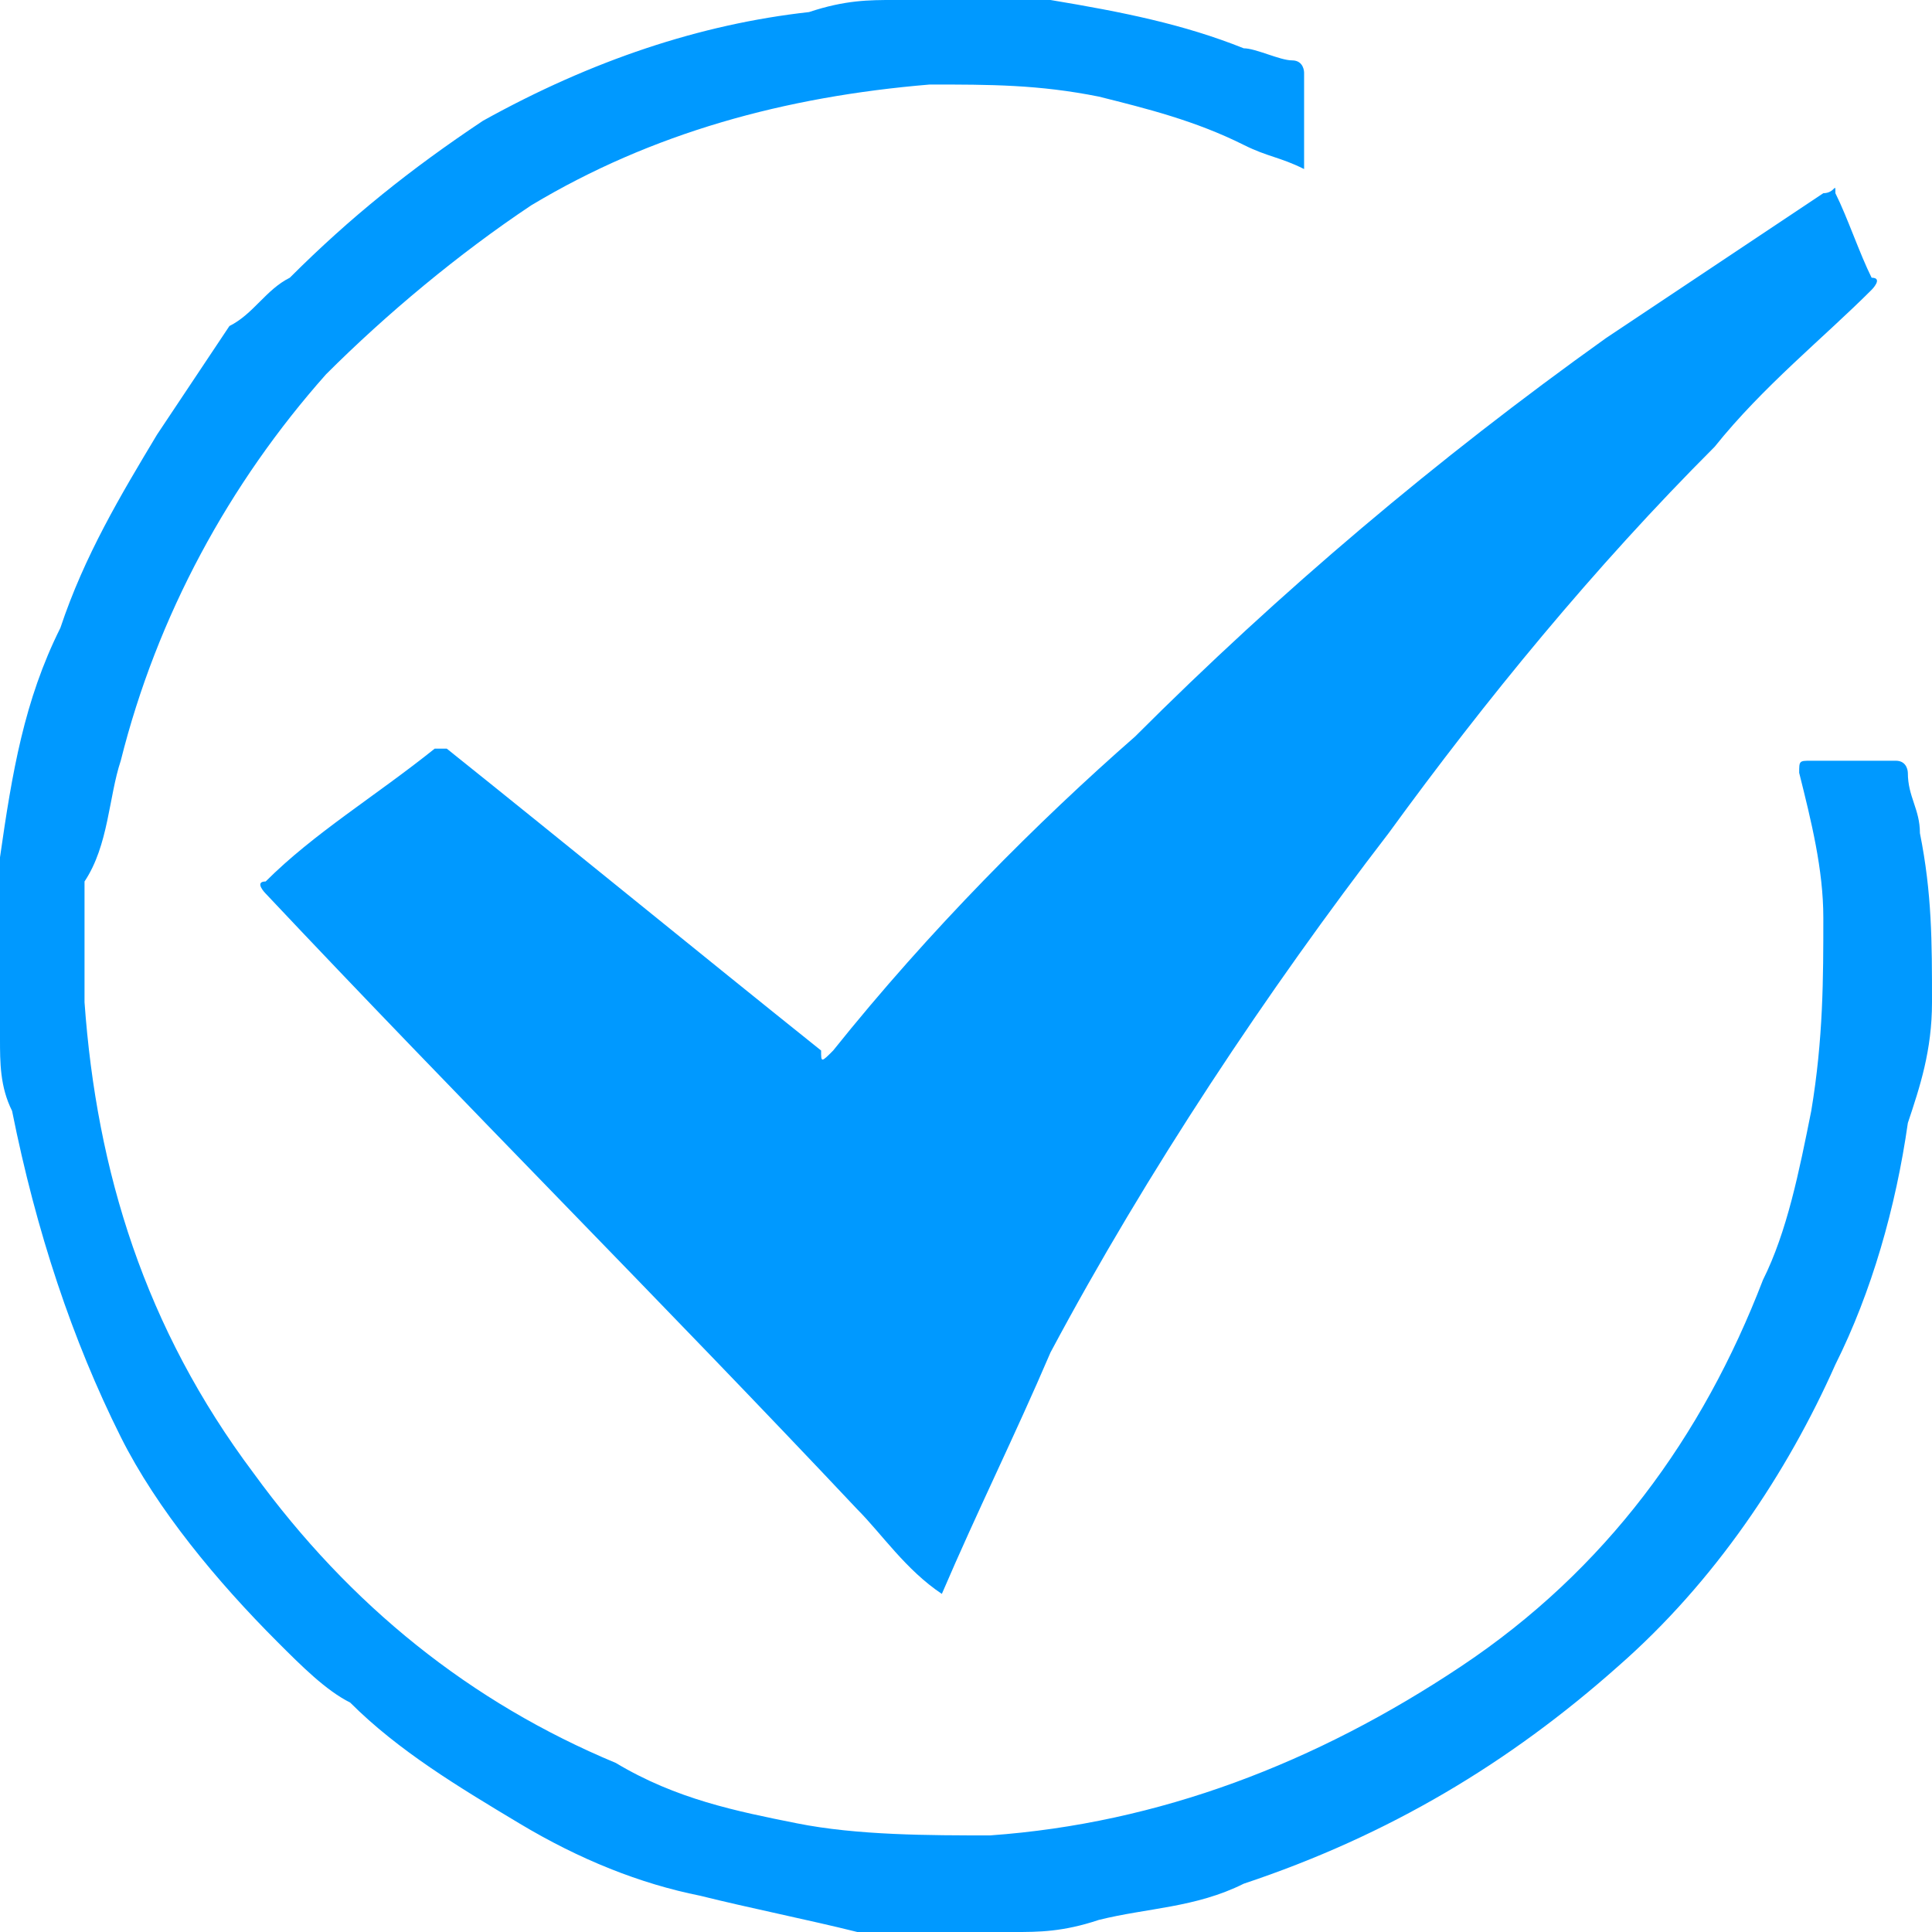
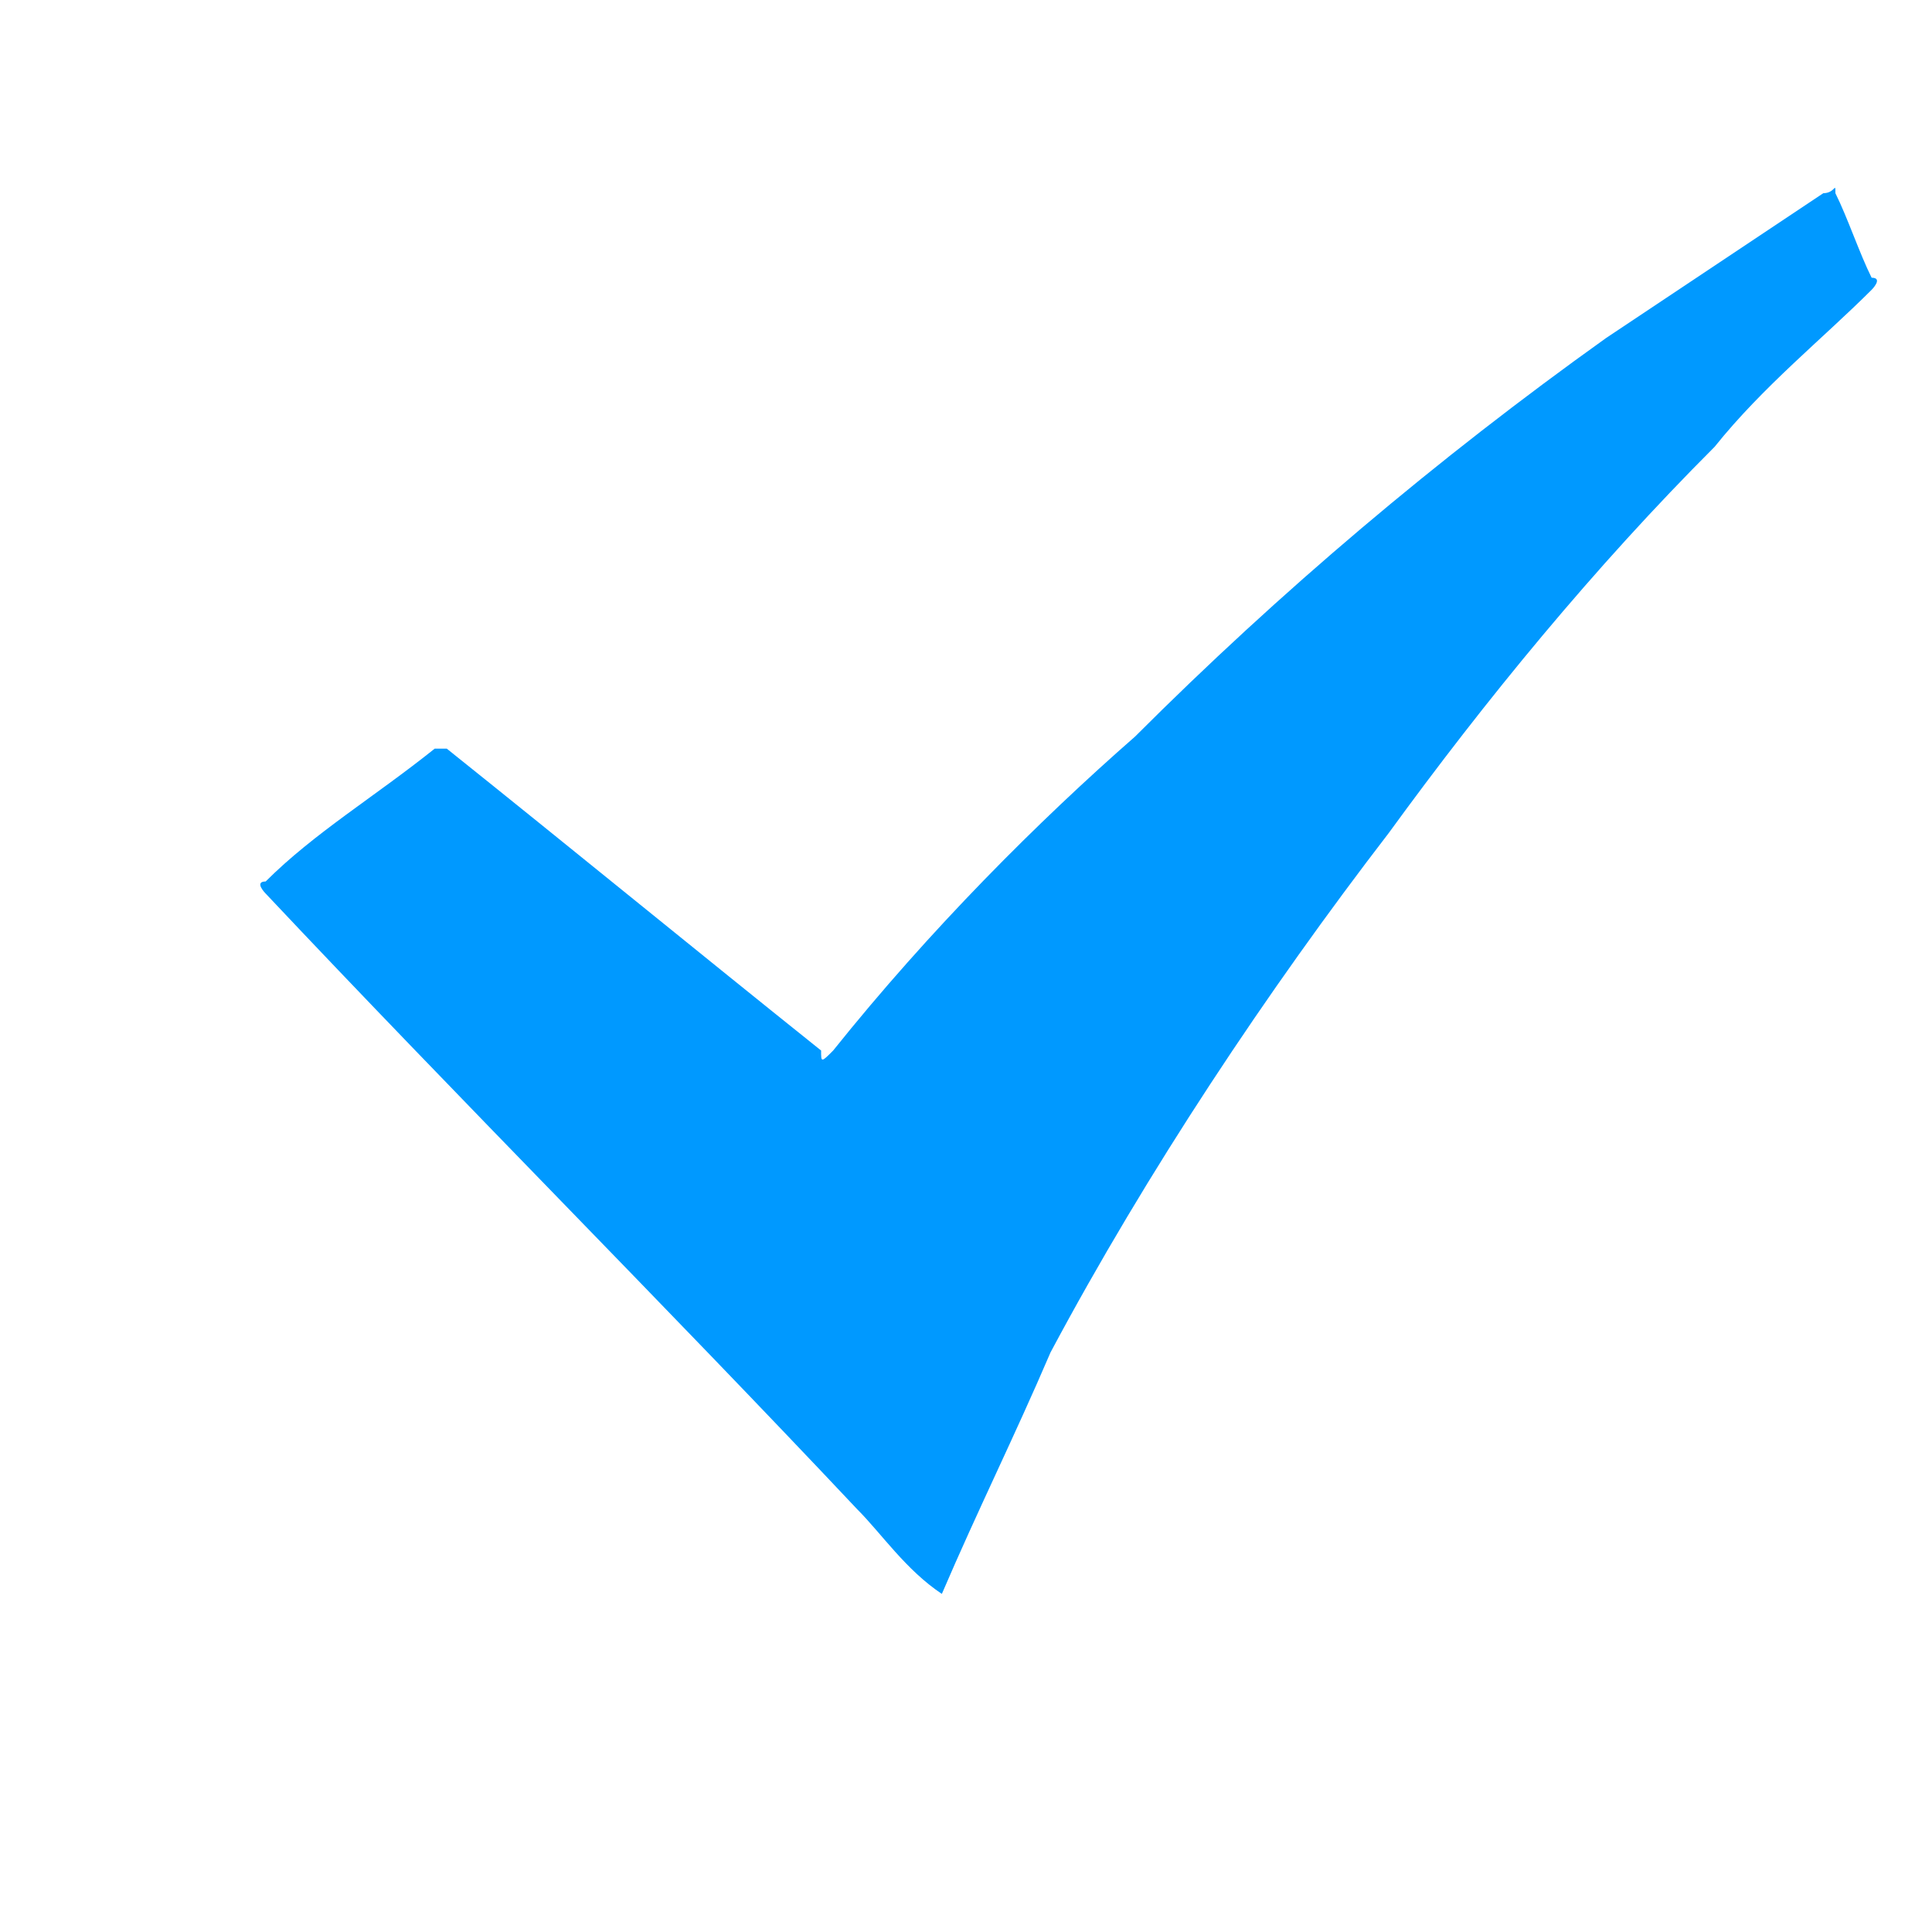
<svg xmlns="http://www.w3.org/2000/svg" version="1.1" id="Layer_1" x="0px" y="0px" width="16px" height="16px" viewBox="0 0 16 16" style="enable-background:new 0 0 16 16;" xml:space="preserve">
  <style type="text/css">
	.st0{fill:#09f;}
</style>
  <g>
-     <path class="st0" d="M15.9,6.9c0-0.2-0.1-0.3-0.1-0.5c0,0,0-0.1-0.1-0.1c-0.2,0-0.5,0-0.7,0c-0.1,0-0.1,0-0.1,0.1   c0.1,0.4,0.2,0.8,0.2,1.2c0,0.5,0,1-0.1,1.6c-0.1,0.5-0.2,1-0.4,1.4c-0.5,1.3-1.3,2.4-2.5,3.2c-1.2,0.8-2.5,1.3-3.9,1.4   c-0.5,0-1.1,0-1.6-0.1c-0.5-0.1-1-0.2-1.5-0.5c-1.2-0.5-2.2-1.3-3-2.4c-0.9-1.2-1.3-2.5-1.4-3.9c0-0.3,0-0.7,0-1   C0.9,7,0.9,6.6,1,6.3C1.3,5.1,1.9,4,2.7,3.1c0.5-0.5,1.1-1,1.7-1.4c1-0.6,2.1-0.9,3.3-1c0.5,0,0.9,0,1.4,0.1   C9.5,0.9,9.9,1,10.3,1.2c0.2,0.1,0.3,0.1,0.5,0.2c0-0.3,0-0.5,0-0.8c0,0,0-0.1-0.1-0.1c-0.1,0-0.3-0.1-0.4-0.1   C9.8,0.2,9.3,0.1,8.7,0C8.6,0,8.5,0,8.5,0C8.1,0,7.8,0,7.5,0c0,0,0,0-0.1,0C7.2,0,7,0,6.7,0.1C5.8,0.2,4.9,0.5,4,1   C3.4,1.4,2.9,1.8,2.4,2.3C2.2,2.4,2.1,2.6,1.9,2.7C1.7,3,1.5,3.3,1.3,3.6c-0.3,0.5-0.6,1-0.8,1.6C0.2,5.8,0.1,6.4,0,7.1   c0,0.1,0,0.3,0,0.4c0,0.3,0,0.7,0,1c0,0,0,0,0,0.1C0,8.8,0,9,0.1,9.2c0.2,1,0.5,1.9,0.9,2.7c0.3,0.6,0.8,1.2,1.3,1.7   c0.2,0.2,0.4,0.4,0.6,0.5c0.4,0.4,0.9,0.7,1.4,1c0.5,0.3,1,0.5,1.5,0.6c0.4,0.1,0.9,0.2,1.3,0.3c0.1,0,0.3,0,0.4,0   c0.3,0,0.6,0,0.9,0c0,0,0,0,0,0c0.2,0,0.4,0,0.7-0.1c0.4-0.1,0.8-0.1,1.2-0.3c1.2-0.4,2.2-1,3.1-1.8c0.8-0.7,1.4-1.6,1.8-2.5   c0.3-0.6,0.5-1.3,0.6-2C15.9,9,16,8.7,16,8.3C16,7.8,16,7.4,15.9,6.9z" />
    <path class="st0" d="M6.9,8.7c-0.1,0.1-0.1,0.1-0.1,0c-1-0.8-2.1-1.7-3.1-2.5c0,0-0.1,0-0.1,0C3.1,6.6,2.6,6.9,2.2,7.3   c-0.1,0,0,0.1,0,0.1c1.6,1.7,3.3,3.4,4.9,5.1c0.2,0.2,0.4,0.5,0.7,0.7c0,0,0,0,0,0c0.3-0.7,0.6-1.3,0.9-2c0.8-1.5,1.8-3,2.8-4.3   c0.8-1.1,1.7-2.2,2.7-3.2c0.4-0.5,0.9-0.9,1.3-1.3c0,0,0.1-0.1,0-0.1c-0.1-0.2-0.2-0.5-0.3-0.7c0-0.1,0,0-0.1,0   c-0.6,0.4-1.2,0.8-1.8,1.2c-1.4,1-2.7,2.1-3.9,3.3C8.6,6.8,7.7,7.7,6.9,8.7z" />
  </g>
</svg>